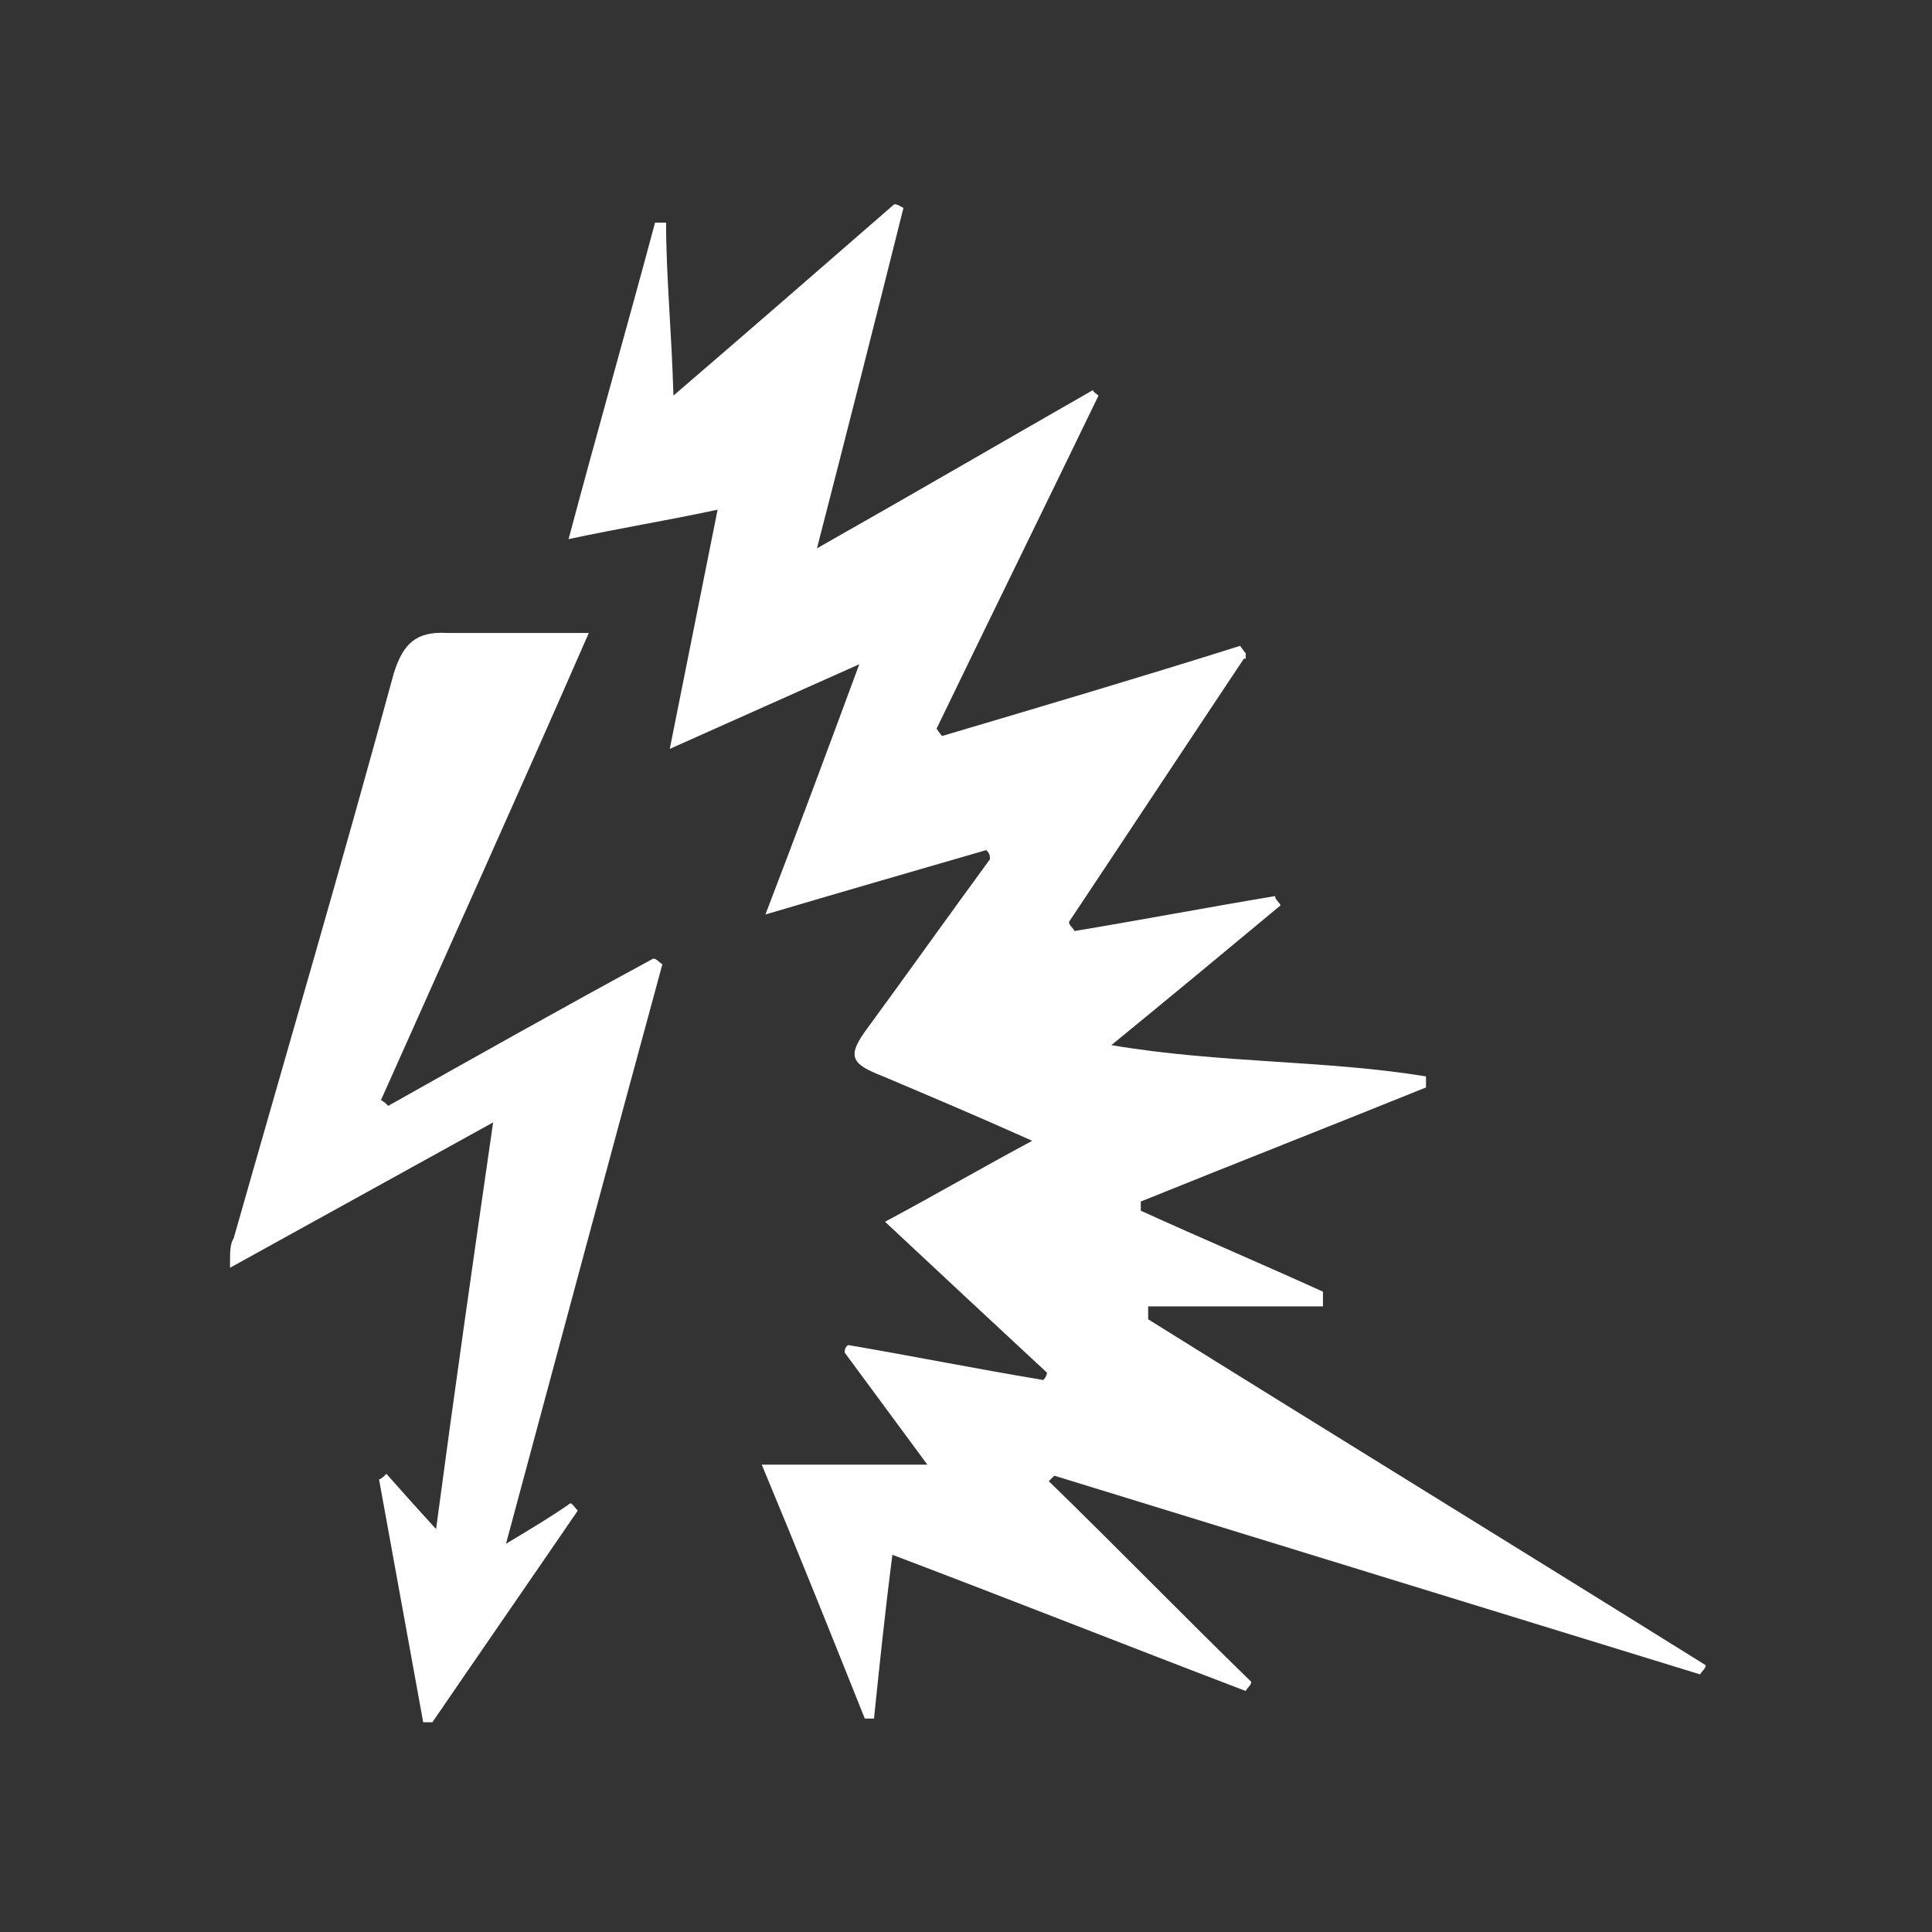
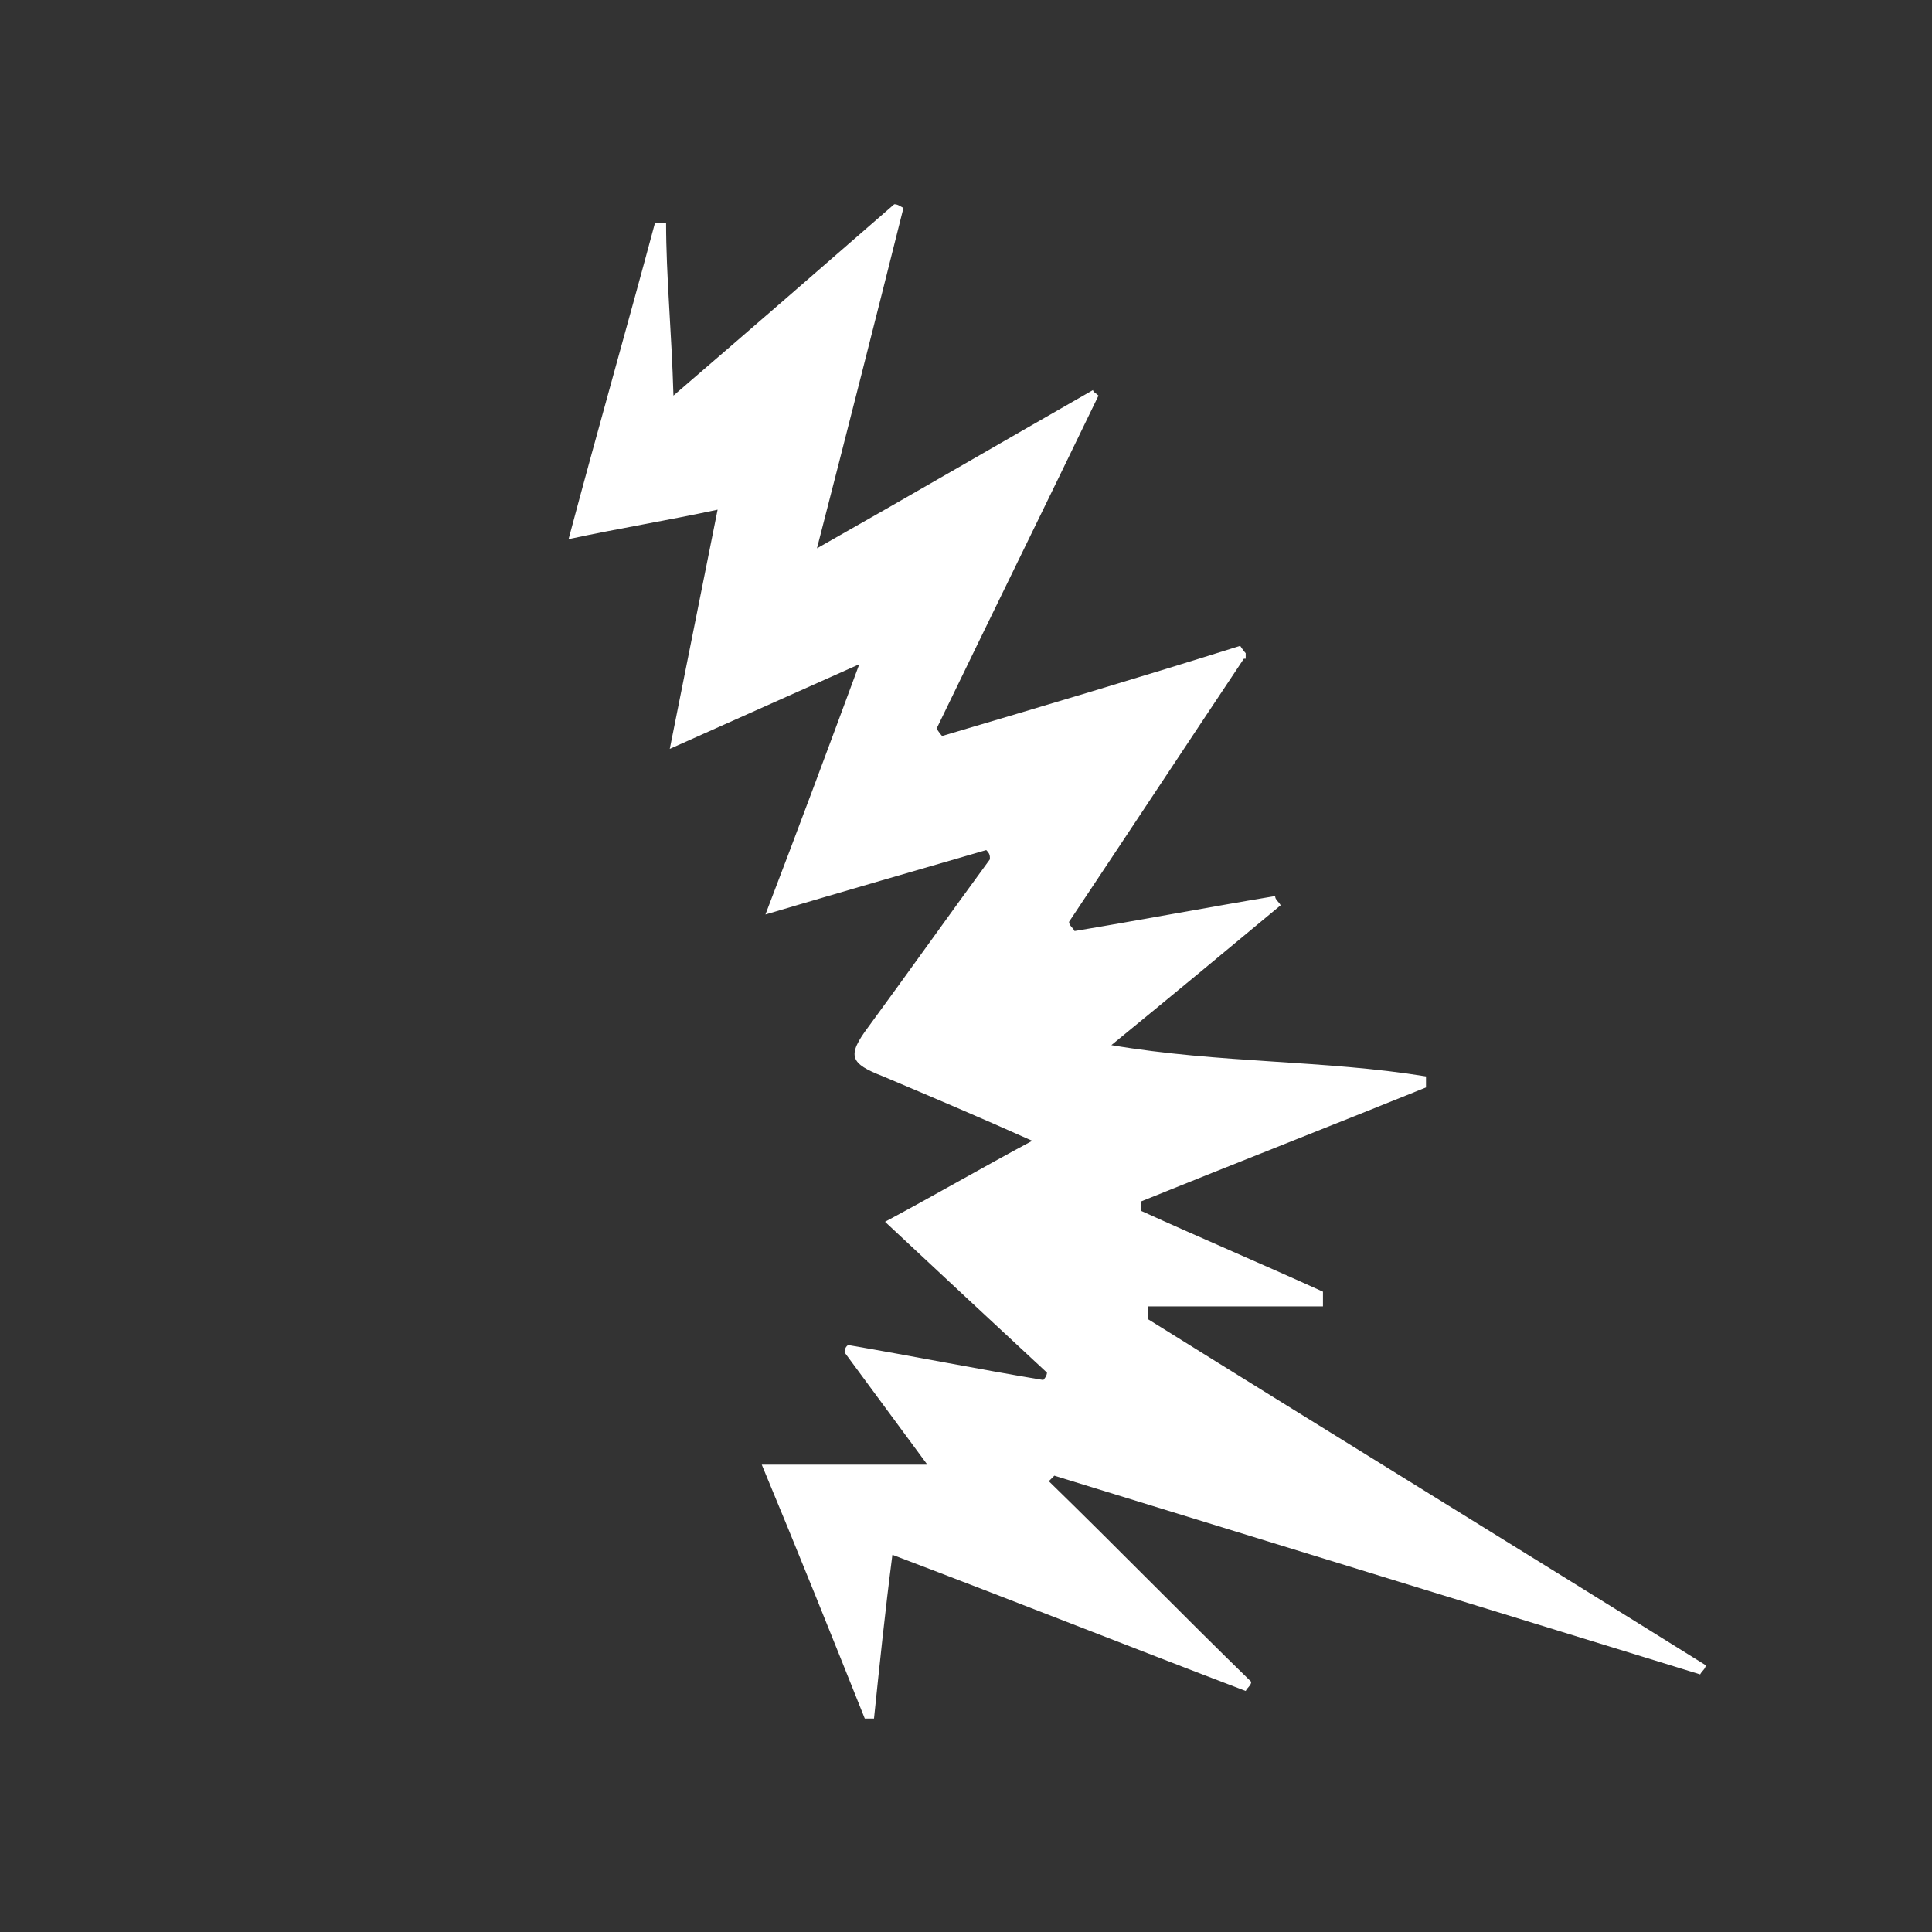
<svg xmlns="http://www.w3.org/2000/svg" id="Layer_1" version="1.1" viewBox="0 0 105 105">
  <rect x="0" y="0" width="105" height="105" fill="#333333" stroke="none" />
  <defs>
    <style>
      .st0 {
        fill: #fff;
      }
    </style>
  </defs>
  <path class="st0" d="M67.6,35.8c-3.2,4.8-6.3,9.5-9.5,14.3,0,.2.2.3.3.5,3.6-.6,7.3-1.3,10.9-1.9,0,.2.2.3.3.5-3,2.5-5.9,4.9-9.2,7.6,5.9,1,11.6.8,17.1,1.7v.6c-5.2,2.1-10.3,4.1-15.5,6.2v.5c3.3,1.5,6.6,2.9,9.9,4.4,0,.3,0,.5,0,.8h-9.5c0,.2,0,.5,0,.7,10.1,6.3,20.2,12.5,30.3,18.8,0,.2-.2.3-.3.5-11.7-3.6-23.4-7.2-35.1-10.8,0,0-.2.2-.3.3,3.7,3.6,7.3,7.3,11,10.9,0,.2-.2.3-.3.5-6.3-2.4-12.6-4.9-19.2-7.4-.4,3.1-.7,6-1,8.9h-.5c-1.8-4.5-3.6-9-5.6-13.8h9c-1.7-2.3-3.1-4.2-4.5-6.1,0,0,0-.3.2-.4,3.5.6,7,1.3,10.6,1.9,0,0,.2-.2.2-.4-2.8-2.6-5.7-5.3-8.8-8.2,2.8-1.5,5.2-2.9,8-4.4-2.9-1.3-5.5-2.4-8.1-3.5-1.8-.7-2-1.1-.8-2.7,2.2-3,4.4-6.1,6.6-9.1,0-.2,0-.3-.2-.5-3.8,1.1-7.6,2.2-12,3.5,1.8-4.7,3.4-9,5.1-13.6-3.6,1.6-6.7,3-10.3,4.6.9-4.5,1.7-8.5,2.6-13-2.8.6-5.3,1-8.1,1.6,1.6-6,3.2-11.6,4.7-17.2h.6c0,2.9.3,5.9.4,9.4,4.3-3.7,8.1-7,12-10.4.2,0,.3.1.5.2-1.5,6-3,11.9-4.7,18.5,5.3-3,10.1-5.8,15-8.6,0,.1.2.2.3.3-2.9,6-5.9,12.1-8.8,18.1,0,0,.2.3.3.4,5.4-1.6,10.8-3.2,16.2-4.9,0,0,.2.3.3.4v.3Z" />
-   <path class="st0" d="M21,80.1c.8.9,1.6,1.8,2.7,3,1-7.5,2-14.5,3.1-22.1-4.9,2.7-9.4,5.2-14.3,7.9,0-.9,0-1.3.2-1.6,2.9-10.2,5.9-20.4,8.7-30.7.5-1.6,1.2-2.3,2.9-2.2,2.4,0,4.8,0,7.7,0-3.8,8.7-7.6,17.1-11.3,25.4.1,0,.3.2.4.3,4.8-2.7,9.6-5.4,14.4-8,.2,0,.3.2.5.3-2.8,10.3-5.6,20.7-8.5,31.5,1.5-.9,2.5-1.5,3.5-2.2.1,0,.3.3.4.4-2.6,3.8-5.3,7.7-7.9,11.5h-.5c-.8-4.4-1.6-8.8-2.4-13.2.1,0,.3-.2.4-.3Z" />
</svg>